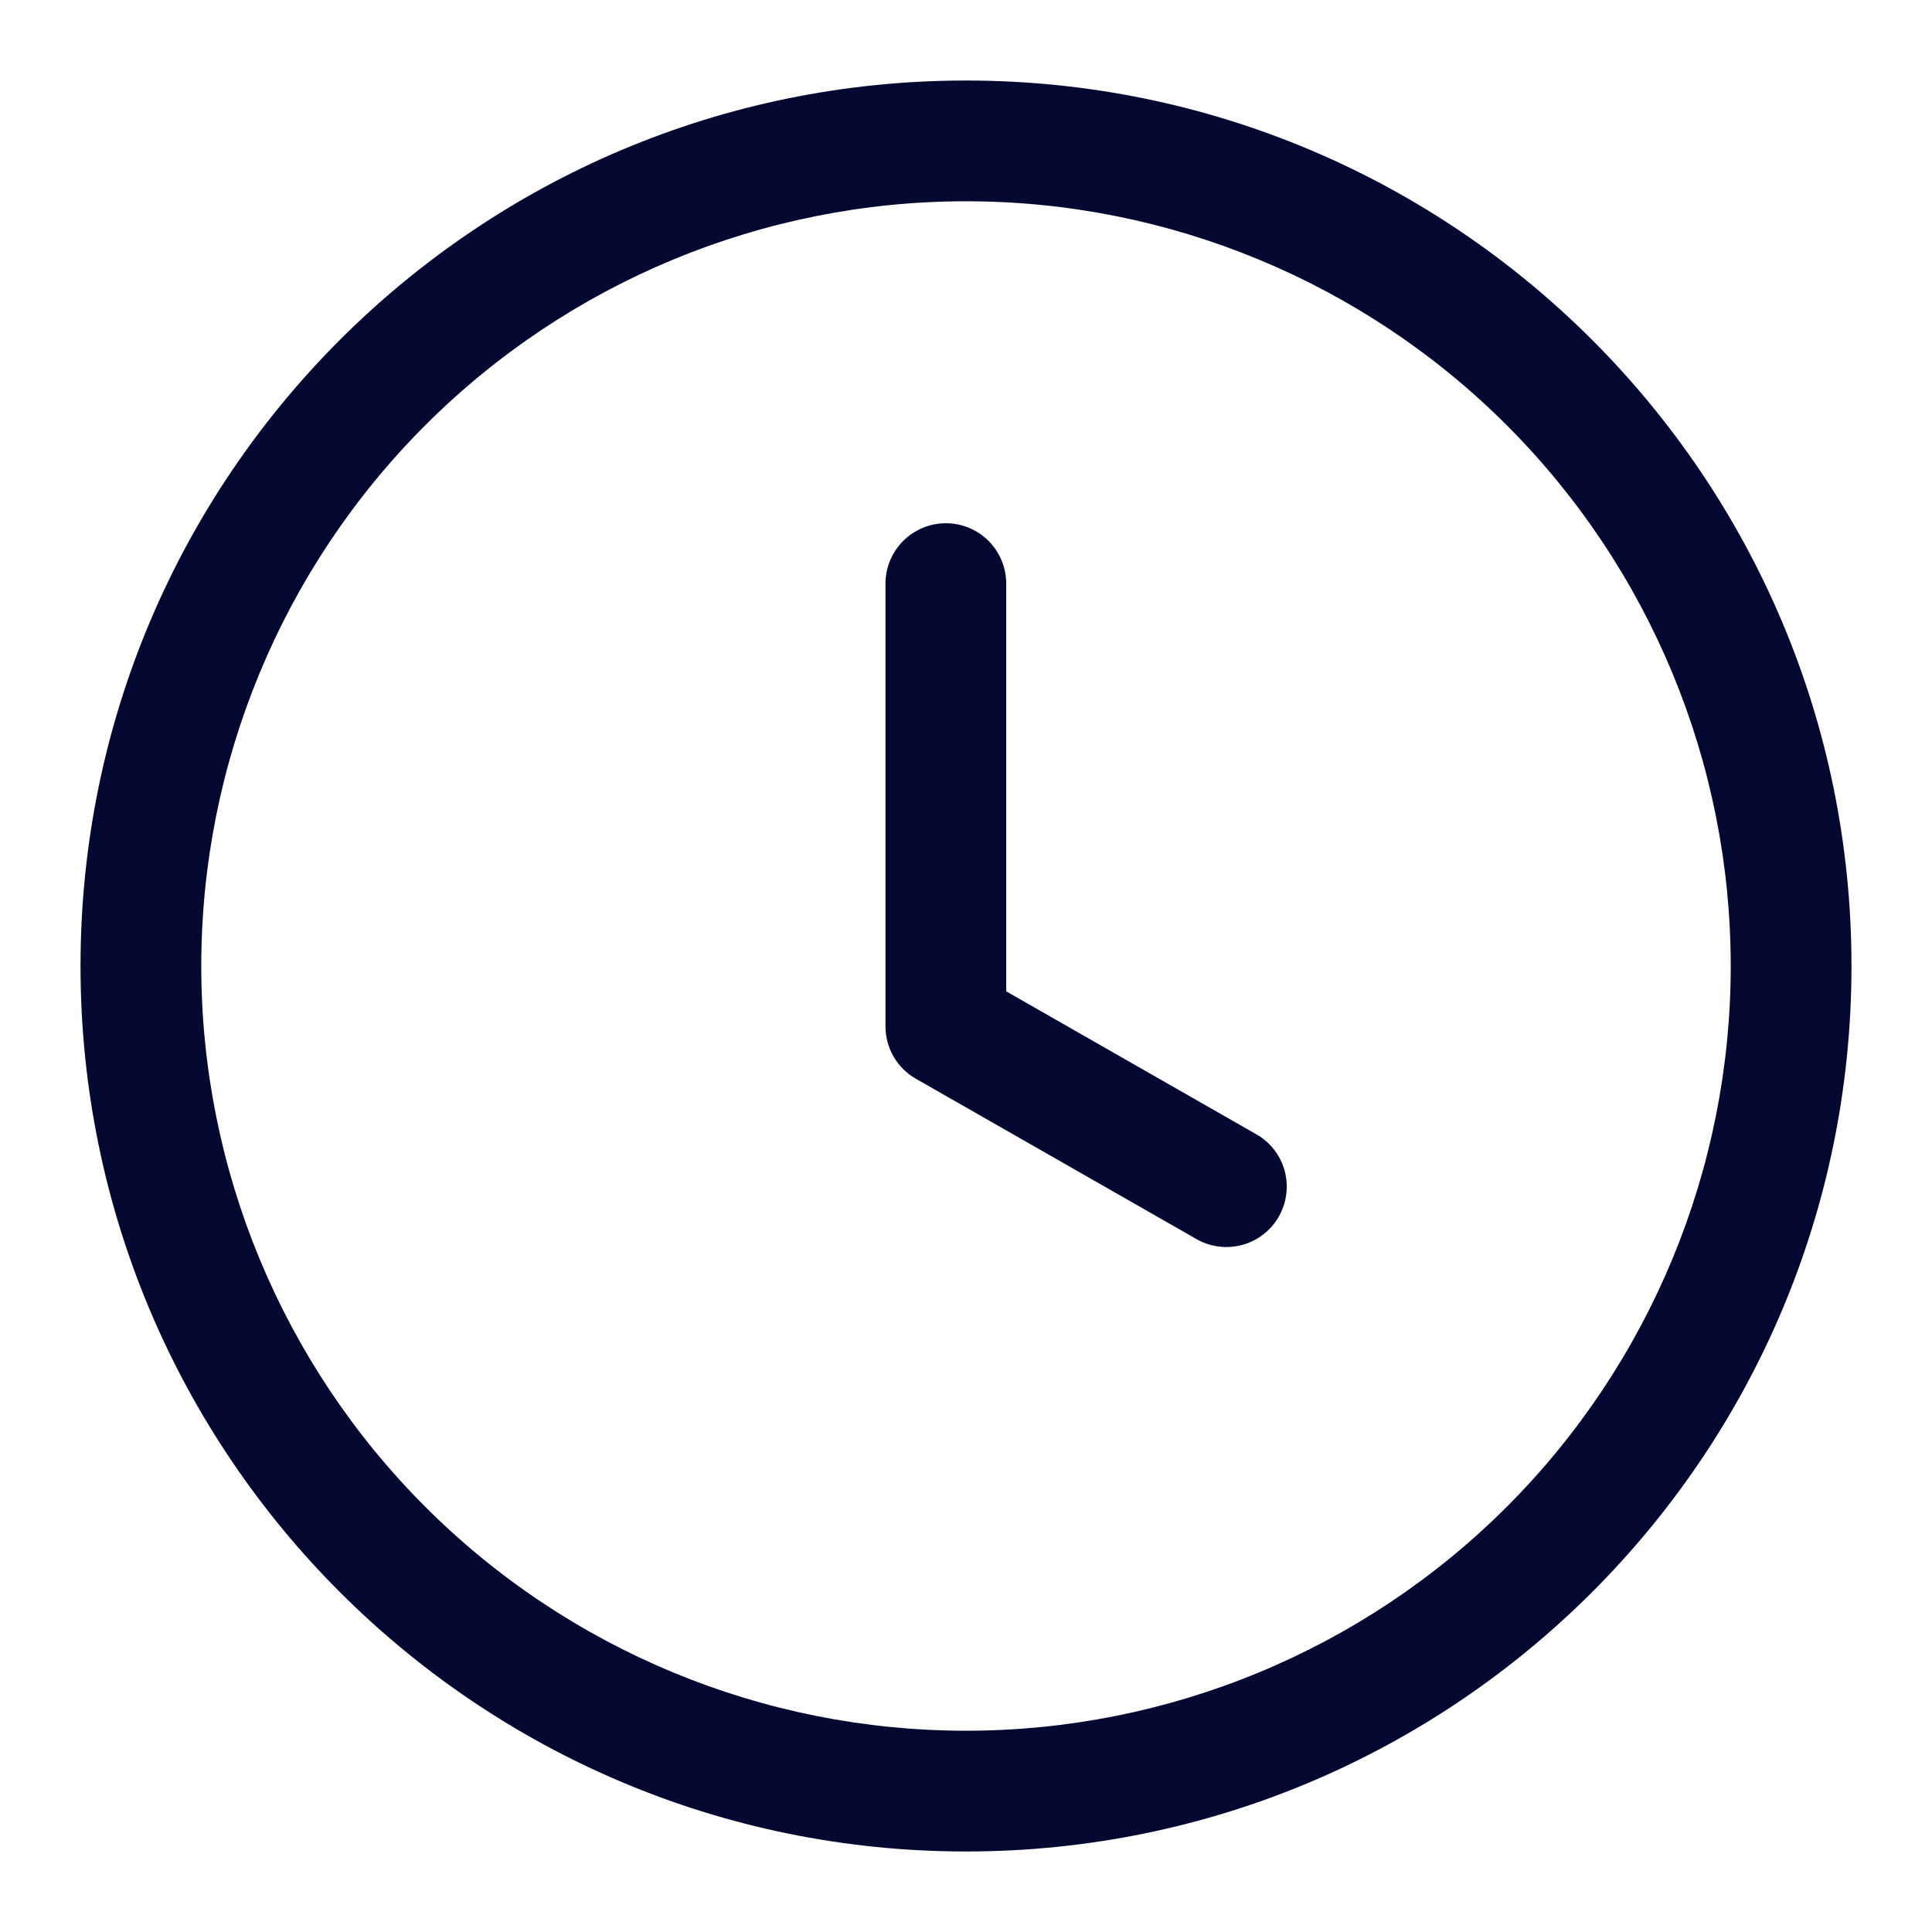
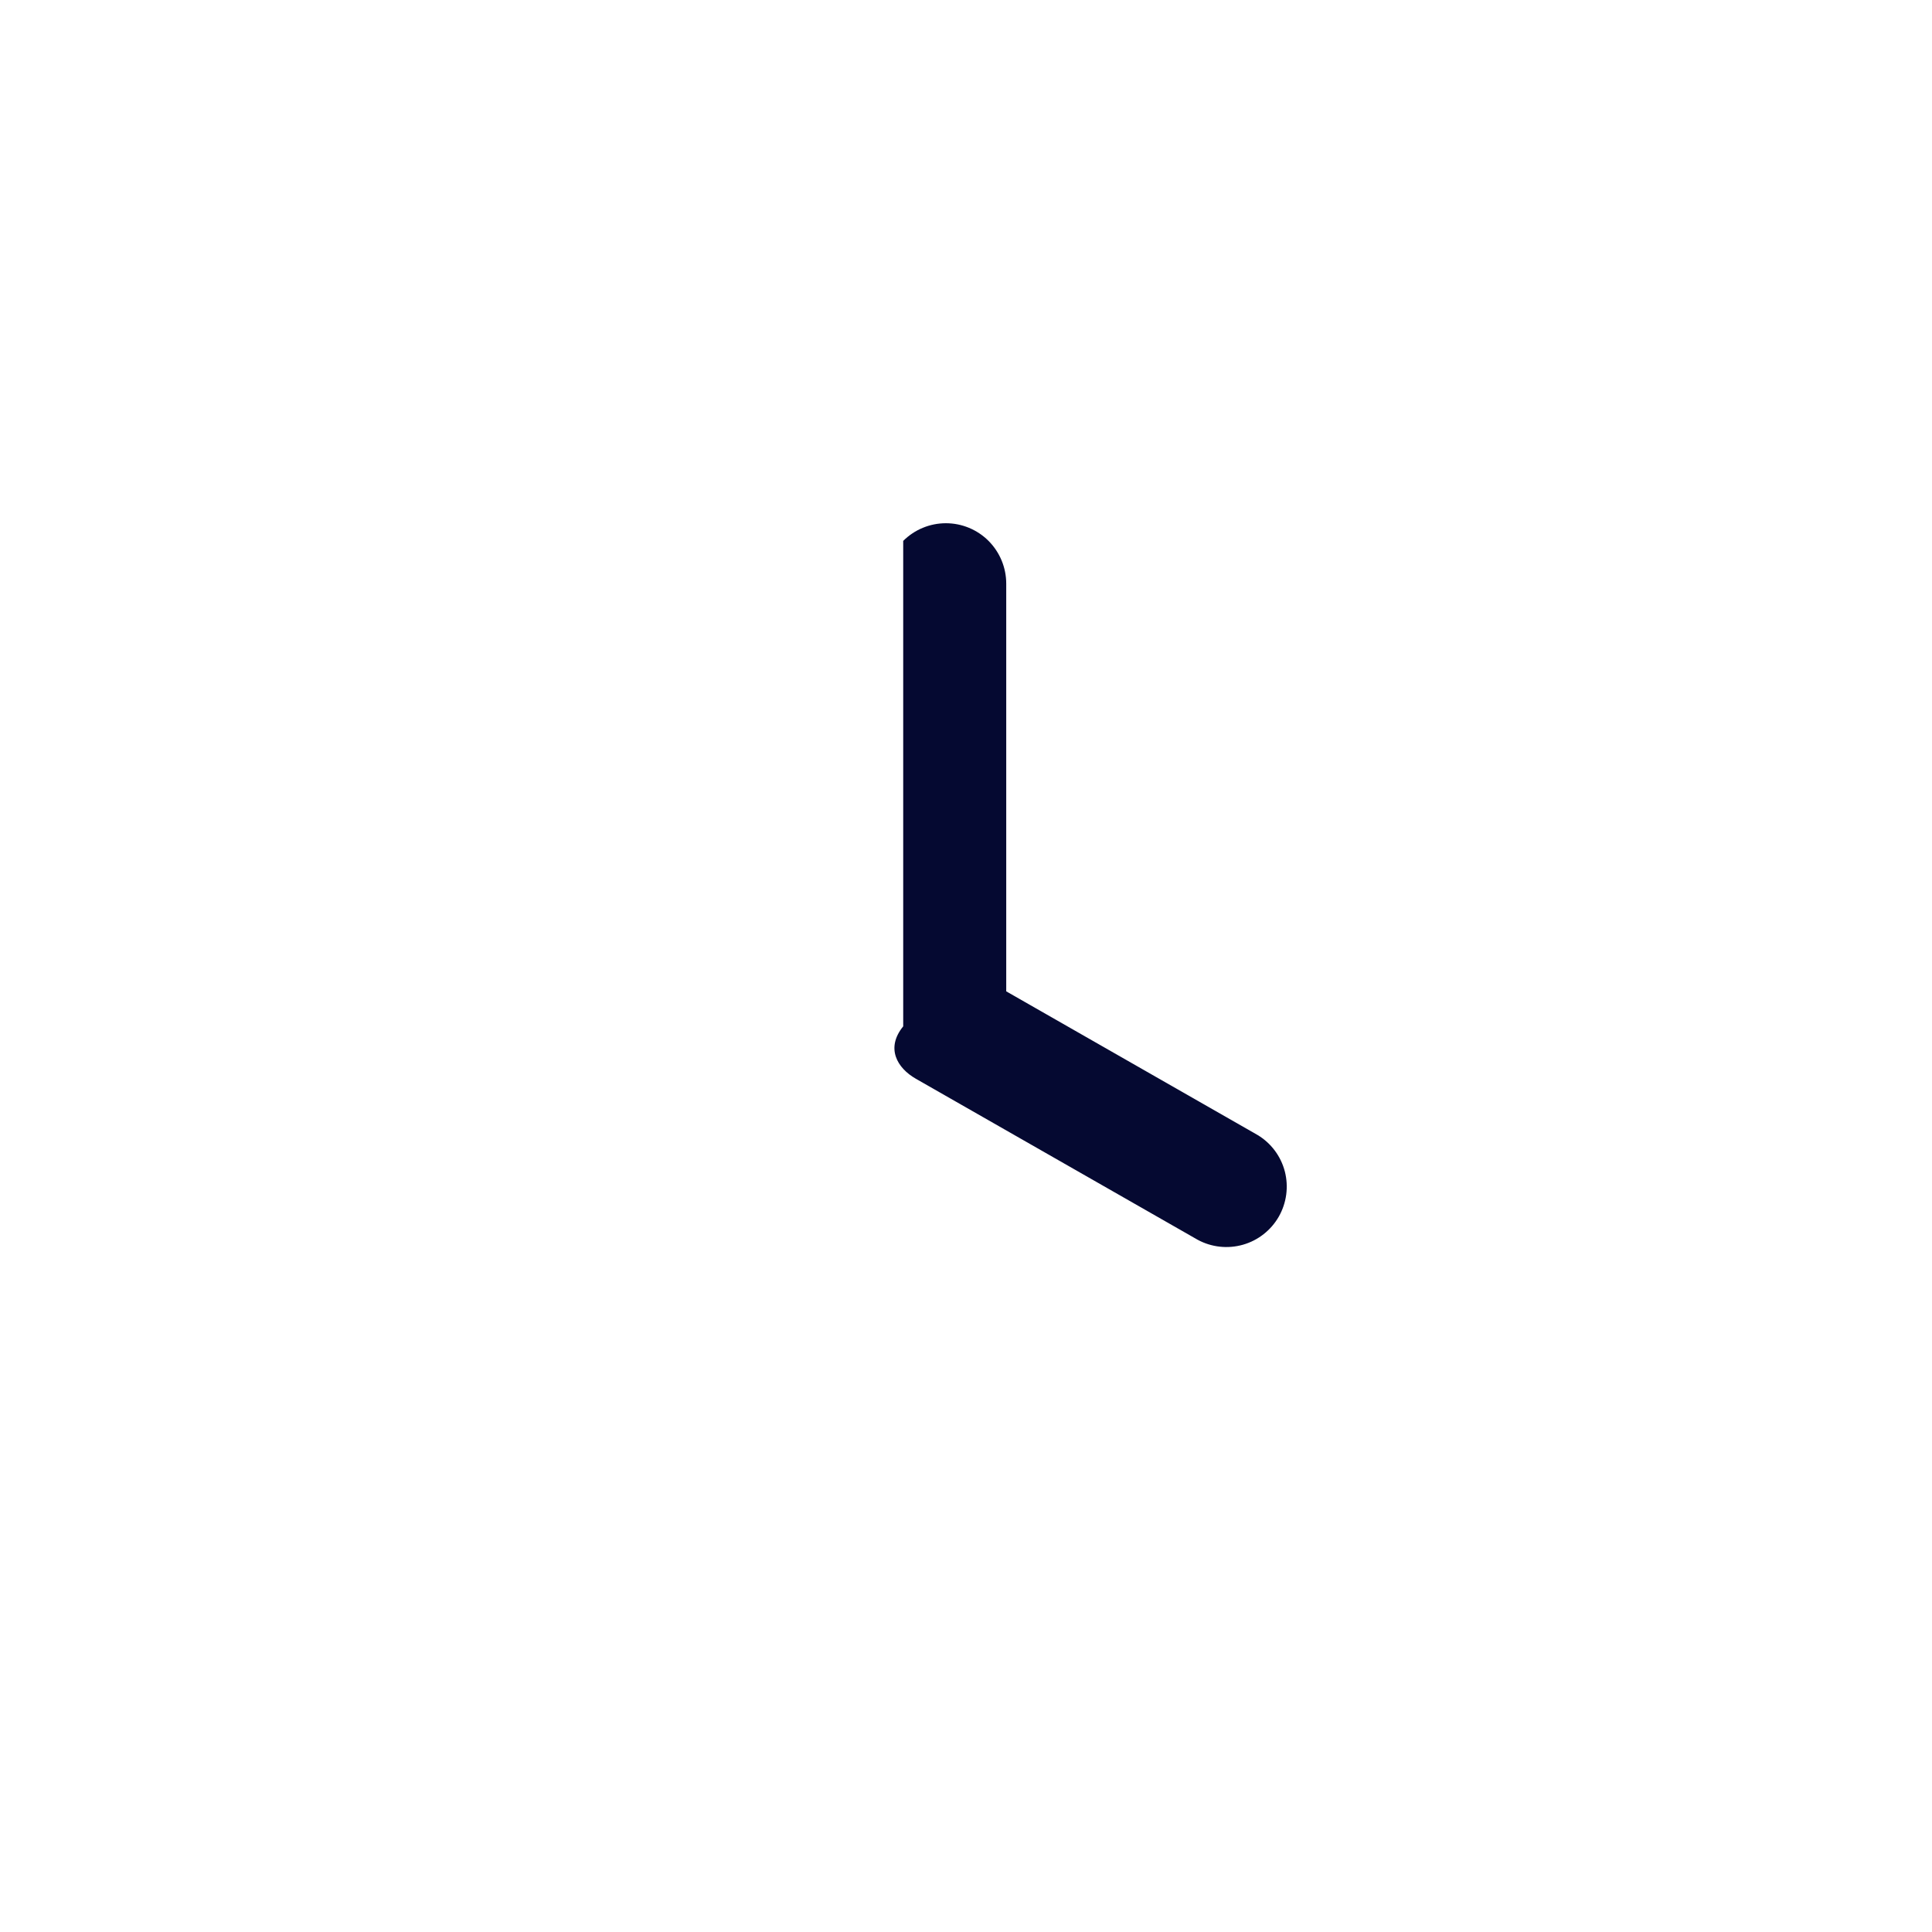
<svg xmlns="http://www.w3.org/2000/svg" width="34" height="34" viewBox="0 0 34 34" fill="none">
-   <path d="M17.708 10.271C17.708 9.989 17.596 9.719 17.397 9.519C17.198 9.32 16.928 9.208 16.646 9.208C16.364 9.208 16.094 9.32 15.895 9.519C15.695 9.719 15.583 9.989 15.583 10.271V18.062C15.583 18.445 15.787 18.796 16.119 18.985L21.077 21.818C21.321 21.95 21.607 21.981 21.874 21.905C22.141 21.829 22.367 21.651 22.505 21.41C22.642 21.169 22.68 20.884 22.611 20.616C22.541 20.347 22.369 20.117 22.131 19.974L17.708 17.446V10.271Z" fill="#050931" />
-   <path d="M17 1.417C25.606 1.417 32.583 8.394 32.583 17C32.583 25.606 25.606 32.583 17 32.583C8.394 32.583 1.417 25.606 1.417 17C1.417 8.394 8.394 1.417 17 1.417ZM3.542 17C3.542 20.57 4.96 23.993 7.484 26.517C10.008 29.041 13.431 30.458 17 30.458C20.569 30.458 23.993 29.041 26.517 26.517C29.04 23.993 30.458 20.57 30.458 17C30.458 13.431 29.04 10.008 26.517 7.484C23.993 4.96 20.569 3.542 17 3.542C13.431 3.542 10.008 4.96 7.484 7.484C4.96 10.008 3.542 13.431 3.542 17Z" fill="#050931" />
+   <path d="M17.708 10.271C17.708 9.989 17.596 9.719 17.397 9.519C17.198 9.32 16.928 9.208 16.646 9.208C16.364 9.208 16.094 9.32 15.895 9.519V18.062C15.583 18.445 15.787 18.796 16.119 18.985L21.077 21.818C21.321 21.95 21.607 21.981 21.874 21.905C22.141 21.829 22.367 21.651 22.505 21.41C22.642 21.169 22.68 20.884 22.611 20.616C22.541 20.347 22.369 20.117 22.131 19.974L17.708 17.446V10.271Z" fill="#050931" />
</svg>